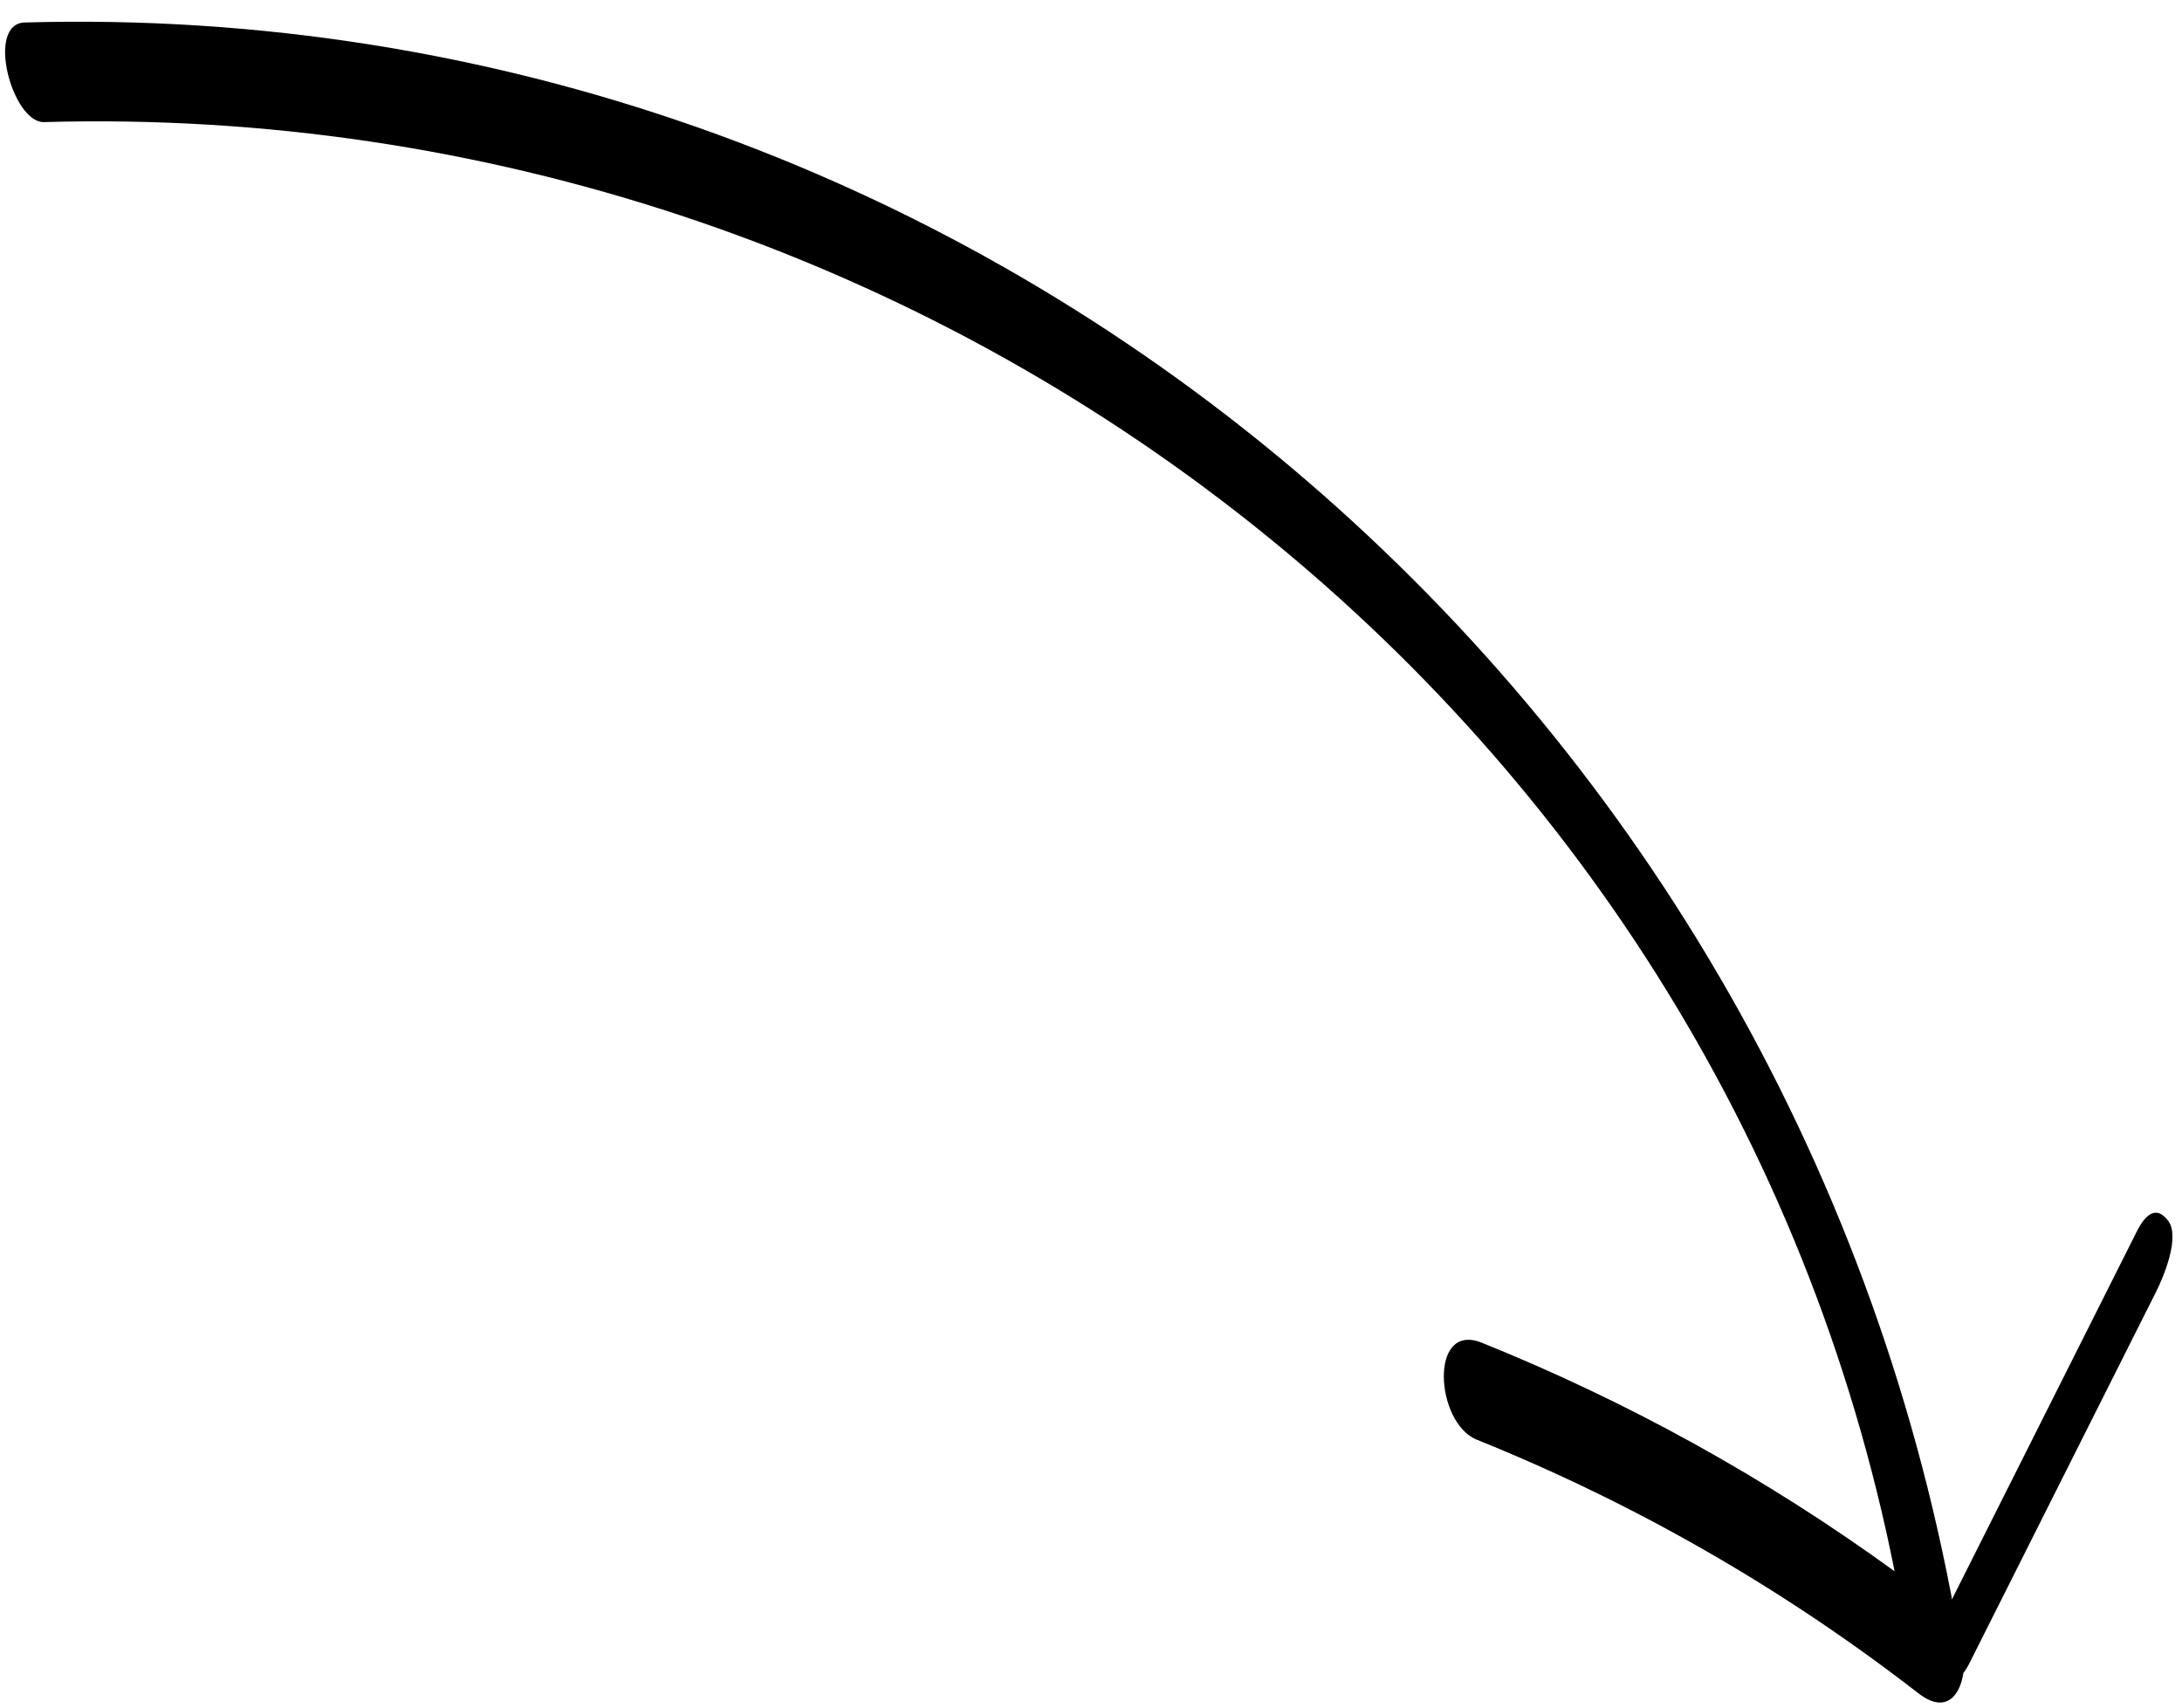
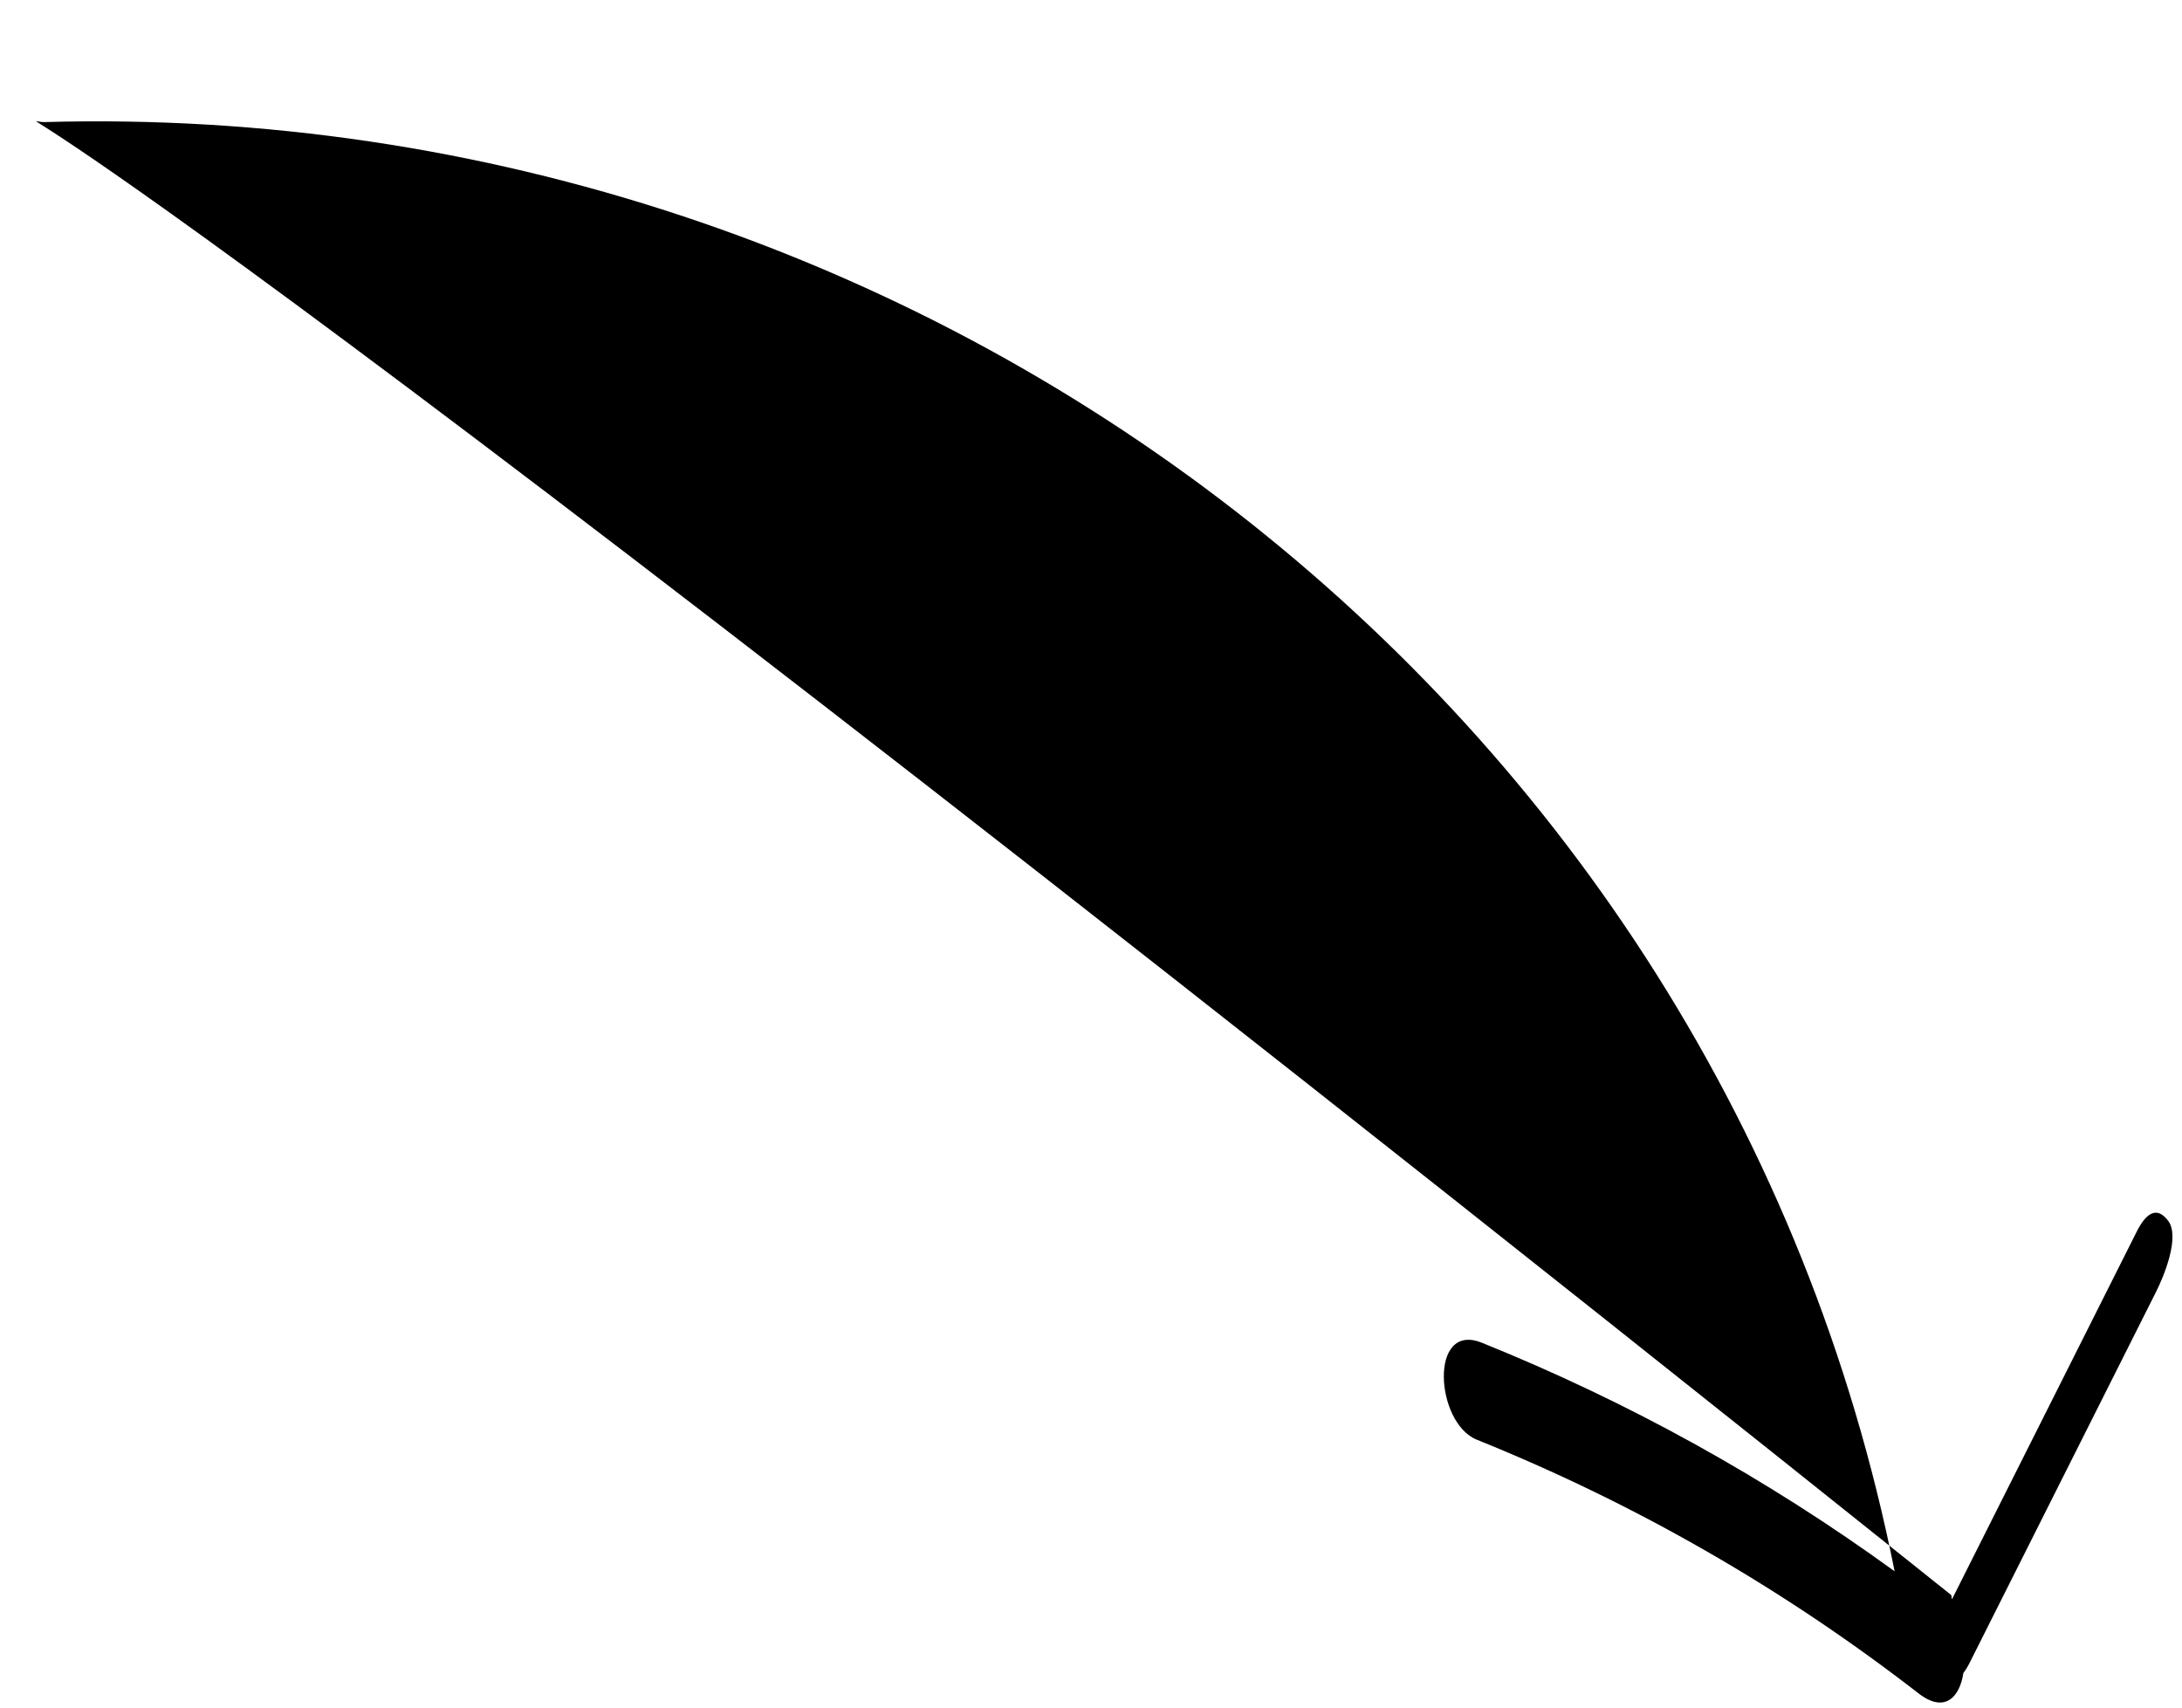
<svg xmlns="http://www.w3.org/2000/svg" width="92px" height="72px" viewBox="0 0 92 72" version="1.1">
  <title>Fill 103</title>
  <desc>Created with Sketch.</desc>
  <defs />
  <g id="Page-1" stroke="none" stroke-width="1" fill="none" fill-rule="evenodd">
    <g id="Stanley-Guard-Web-V1-P1" transform="translate(-895, -2023)" fill="#000000">
-       <path d="M977.782,2093.544 C977.876,2093.42 977.966,2093.272 978.049,2093.106 C980.671,2087.889 983.292,2082.672 985.913,2077.456 C986.235,2076.814 986.928,2075.151 986.415,2074.472 C985.908,2073.802 985.449,2074.218 985.092,2074.929 C982.494,2080.1 979.896,2085.27 977.298,2090.441 C977.288,2090.378 977.285,2090.324 977.271,2090.256 C969.847,2051.536 935.789,2022.817 896.045,2023.948 C894.38,2023.995 895.518,2028.187 896.858,2028.148 C934.019,2027.091 967.566,2052.521 974.883,2089.254 C969.491,2085.337 963.678,2082.116 957.479,2079.616 C955.243,2078.714 955.512,2082.997 957.266,2083.704 C963.974,2086.41 970.179,2089.976 975.897,2094.405 C976.991,2095.252 977.628,2094.566 977.782,2093.544" id="Fill-103" />
+       <path d="M977.782,2093.544 C977.876,2093.42 977.966,2093.272 978.049,2093.106 C980.671,2087.889 983.292,2082.672 985.913,2077.456 C986.235,2076.814 986.928,2075.151 986.415,2074.472 C985.908,2073.802 985.449,2074.218 985.092,2074.929 C982.494,2080.1 979.896,2085.27 977.298,2090.441 C977.288,2090.378 977.285,2090.324 977.271,2090.256 C894.38,2023.995 895.518,2028.187 896.858,2028.148 C934.019,2027.091 967.566,2052.521 974.883,2089.254 C969.491,2085.337 963.678,2082.116 957.479,2079.616 C955.243,2078.714 955.512,2082.997 957.266,2083.704 C963.974,2086.41 970.179,2089.976 975.897,2094.405 C976.991,2095.252 977.628,2094.566 977.782,2093.544" id="Fill-103" />
    </g>
  </g>
</svg>